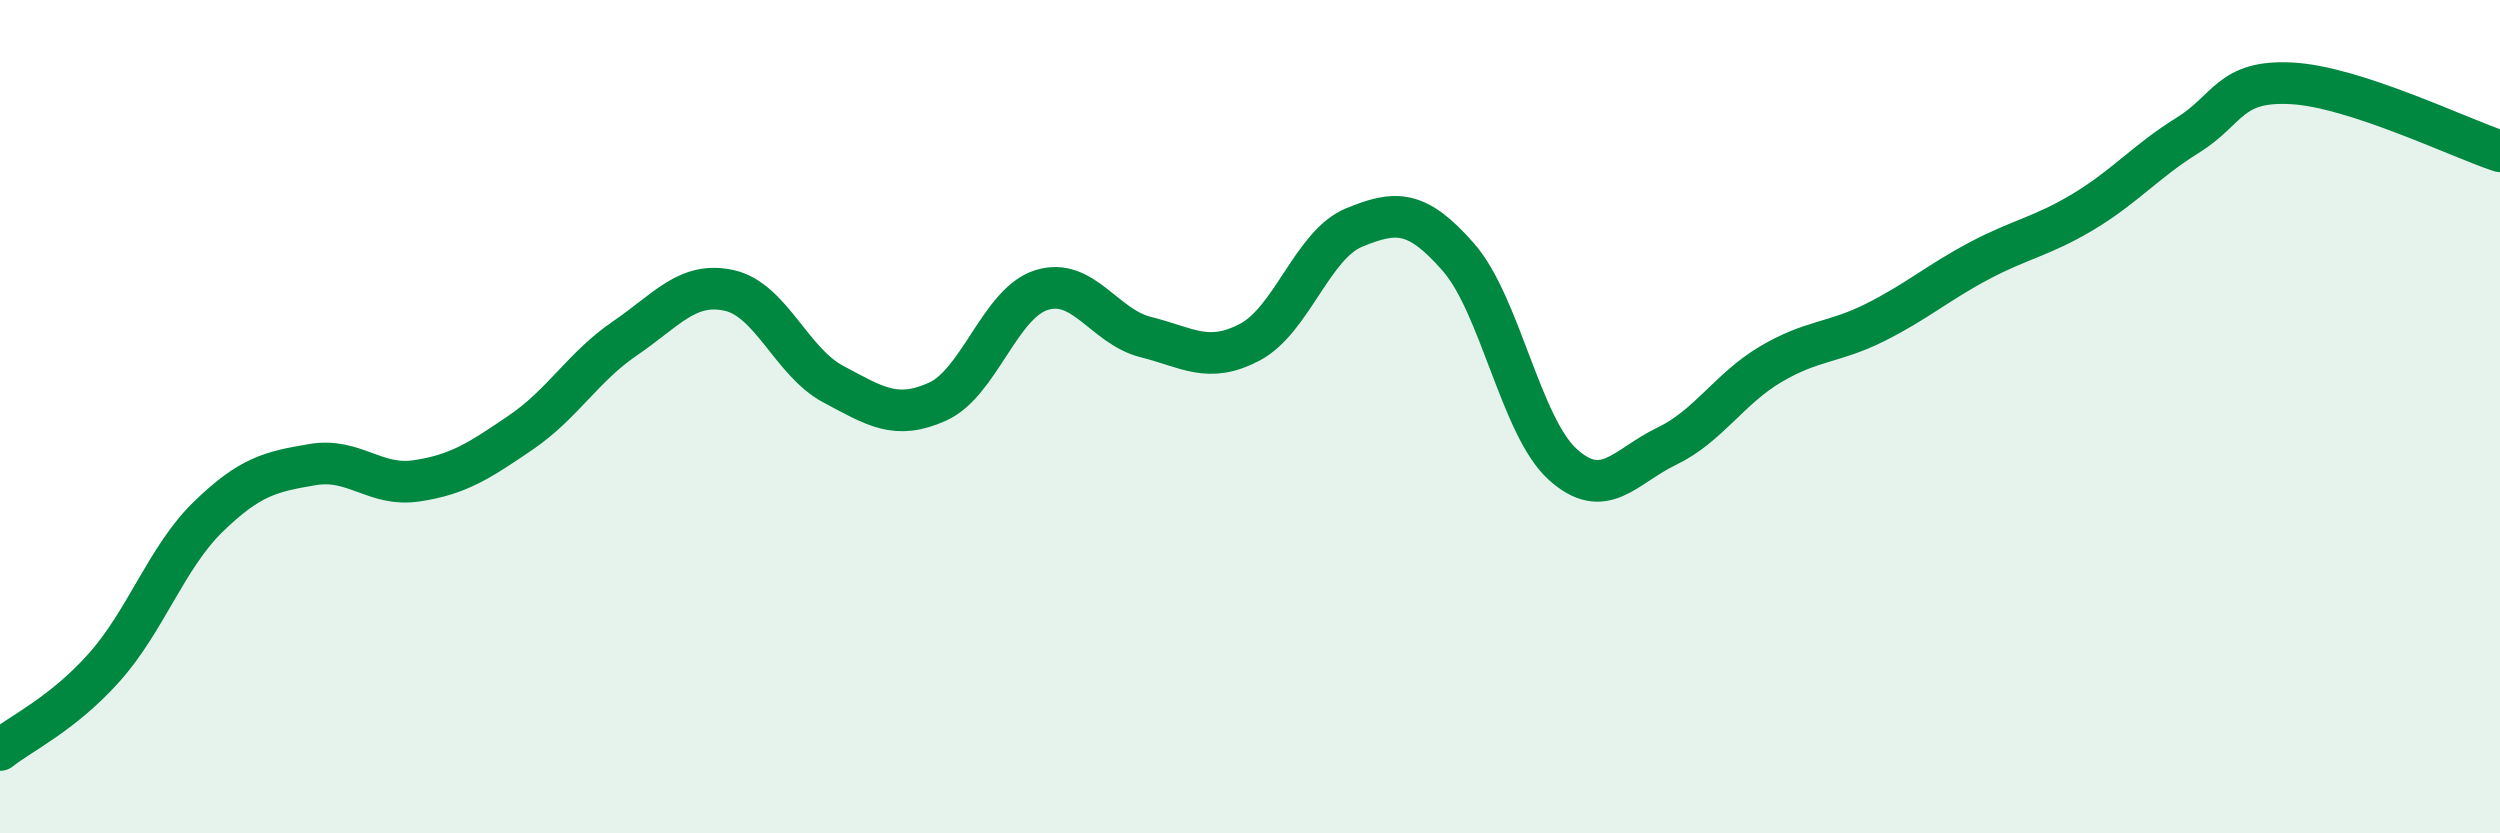
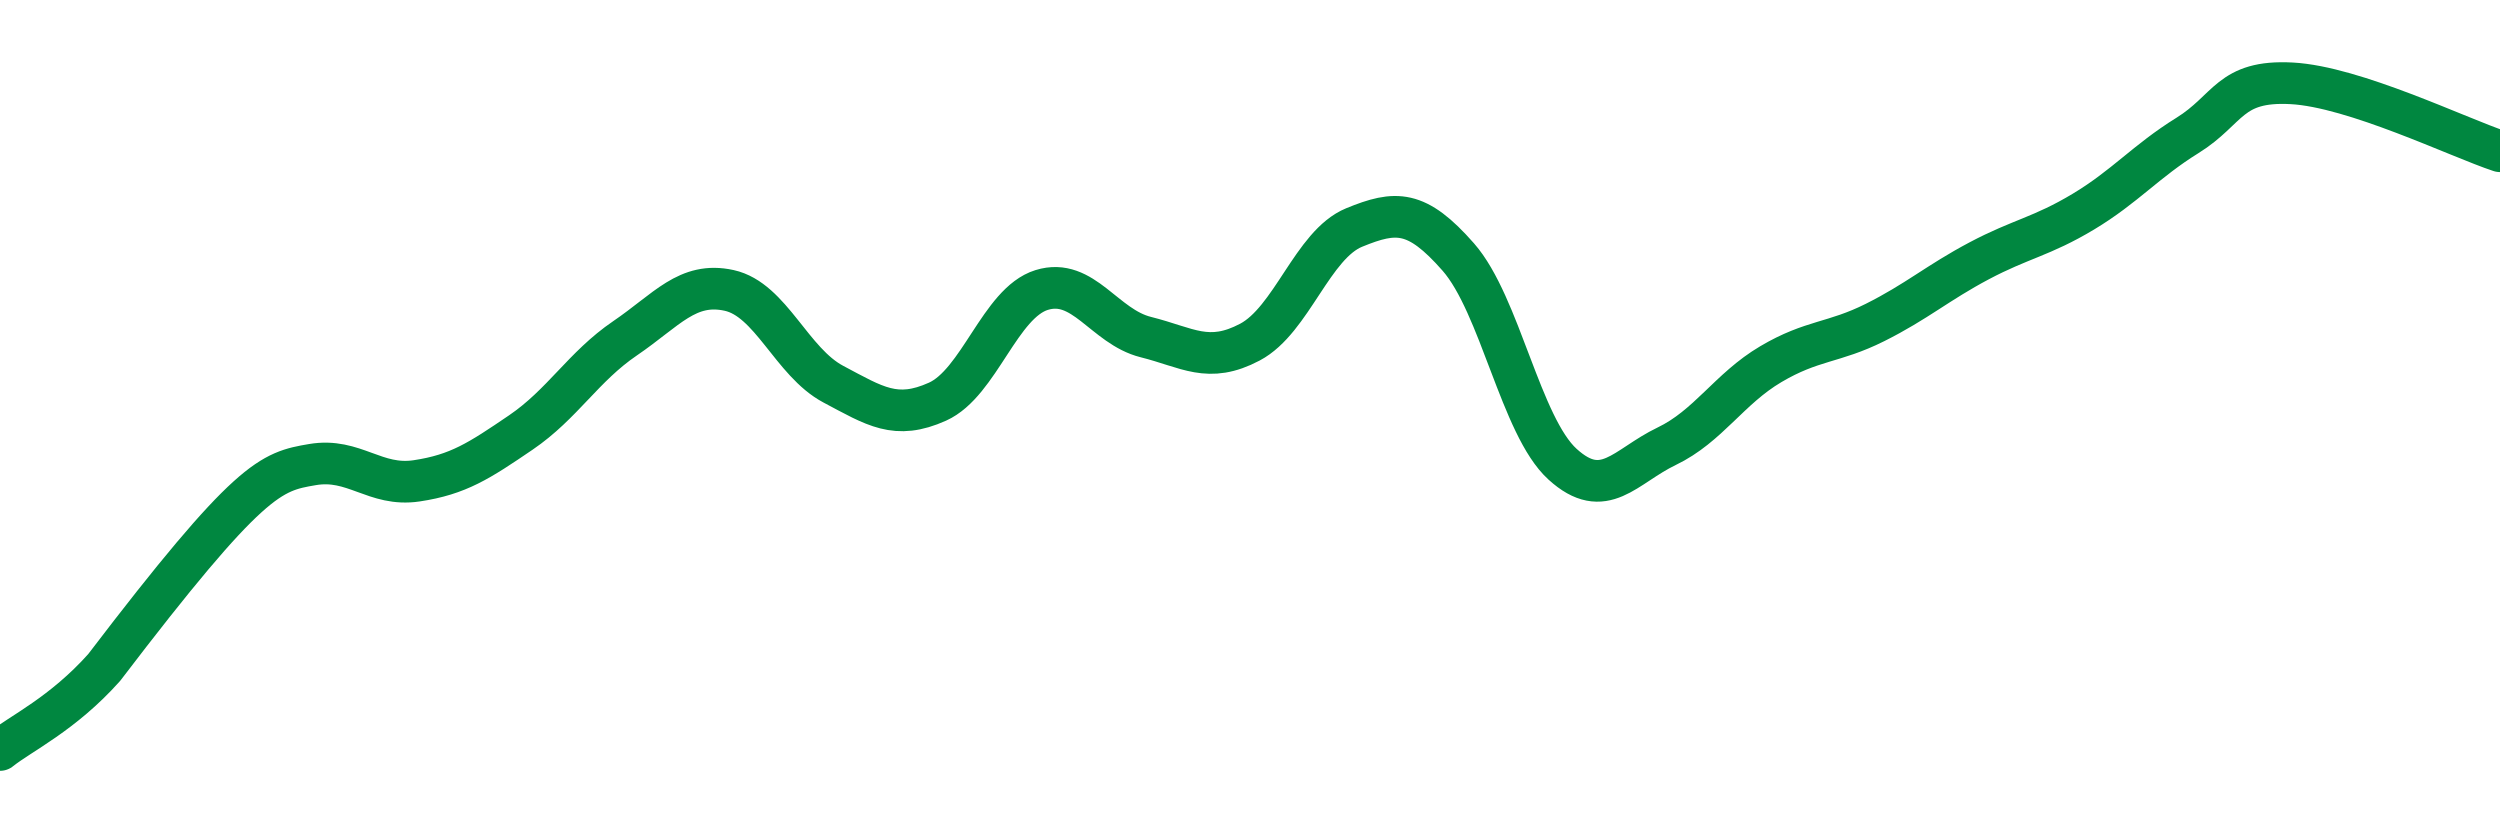
<svg xmlns="http://www.w3.org/2000/svg" width="60" height="20" viewBox="0 0 60 20">
-   <path d="M 0,18 C 0.5,17.6 1.5,17.14 2.5,16.02 C 3.5,14.9 4,13.37 5,12.4 C 6,11.43 6.5,11.32 7.5,11.15 C 8.5,10.98 9,11.69 10,11.54 C 11,11.39 11.5,11.06 12.5,10.38 C 13.5,9.7 14,8.8 15,8.12 C 16,7.44 16.5,6.75 17.5,6.97 C 18.5,7.19 19,8.69 20,9.22 C 21,9.75 21.5,10.09 22.5,9.64 C 23.5,9.19 24,7.27 25,6.96 C 26,6.65 26.5,7.84 27.5,8.09 C 28.5,8.34 29,8.74 30,8.21 C 31,7.68 31.5,5.87 32.5,5.46 C 33.5,5.05 34,5.03 35,6.17 C 36,7.31 36.5,10.23 37.5,11.14 C 38.5,12.05 39,11.19 40,10.71 C 41,10.23 41.5,9.33 42.5,8.74 C 43.5,8.15 44,8.24 45,7.74 C 46,7.24 46.5,6.79 47.5,6.26 C 48.5,5.73 49,5.68 50,5.08 C 51,4.48 51.5,3.87 52.5,3.25 C 53.5,2.63 53.5,1.92 55,2 C 56.5,2.08 59,3.3 60,3.63L60 20L0 20Z" fill="#008740" opacity="0.1" stroke-linecap="round" stroke-linejoin="round" />
-   <path d="M 0,18 C 0.5,17.6 1.5,17.14 2.5,16.02 C 3.5,14.9 4,13.37 5,12.4 C 6,11.43 6.5,11.32 7.5,11.15 C 8.5,10.98 9,11.69 10,11.54 C 11,11.39 11.5,11.06 12.5,10.38 C 13.5,9.7 14,8.8 15,8.12 C 16,7.44 16.5,6.75 17.5,6.97 C 18.5,7.19 19,8.69 20,9.22 C 21,9.75 21.5,10.09 22.5,9.64 C 23.5,9.19 24,7.27 25,6.96 C 26,6.65 26.5,7.84 27.5,8.09 C 28.5,8.34 29,8.74 30,8.21 C 31,7.68 31.5,5.87 32.5,5.46 C 33.5,5.05 34,5.03 35,6.17 C 36,7.31 36.5,10.23 37.5,11.14 C 38.5,12.05 39,11.19 40,10.71 C 41,10.23 41.5,9.33 42.5,8.74 C 43.5,8.15 44,8.24 45,7.74 C 46,7.24 46.5,6.79 47.5,6.26 C 48.5,5.73 49,5.68 50,5.08 C 51,4.48 51.5,3.87 52.5,3.25 C 53.5,2.63 53.5,1.92 55,2 C 56.5,2.08 59,3.3 60,3.63" stroke="#008740" stroke-width="1" fill="none" stroke-linecap="round" stroke-linejoin="round" />
+   <path d="M 0,18 C 0.5,17.6 1.5,17.14 2.5,16.02 C 6,11.43 6.5,11.32 7.5,11.15 C 8.5,10.98 9,11.69 10,11.54 C 11,11.39 11.5,11.06 12.5,10.38 C 13.5,9.7 14,8.8 15,8.12 C 16,7.44 16.5,6.75 17.5,6.97 C 18.5,7.19 19,8.69 20,9.22 C 21,9.75 21.5,10.09 22.5,9.64 C 23.5,9.19 24,7.27 25,6.96 C 26,6.65 26.5,7.84 27.5,8.09 C 28.5,8.34 29,8.74 30,8.21 C 31,7.68 31.5,5.87 32.5,5.46 C 33.5,5.05 34,5.03 35,6.17 C 36,7.31 36.5,10.23 37.5,11.14 C 38.5,12.05 39,11.19 40,10.71 C 41,10.23 41.5,9.33 42.5,8.74 C 43.5,8.15 44,8.24 45,7.74 C 46,7.24 46.5,6.79 47.5,6.26 C 48.5,5.73 49,5.68 50,5.08 C 51,4.48 51.5,3.87 52.5,3.25 C 53.5,2.63 53.5,1.92 55,2 C 56.5,2.08 59,3.3 60,3.63" stroke="#008740" stroke-width="1" fill="none" stroke-linecap="round" stroke-linejoin="round" />
</svg>